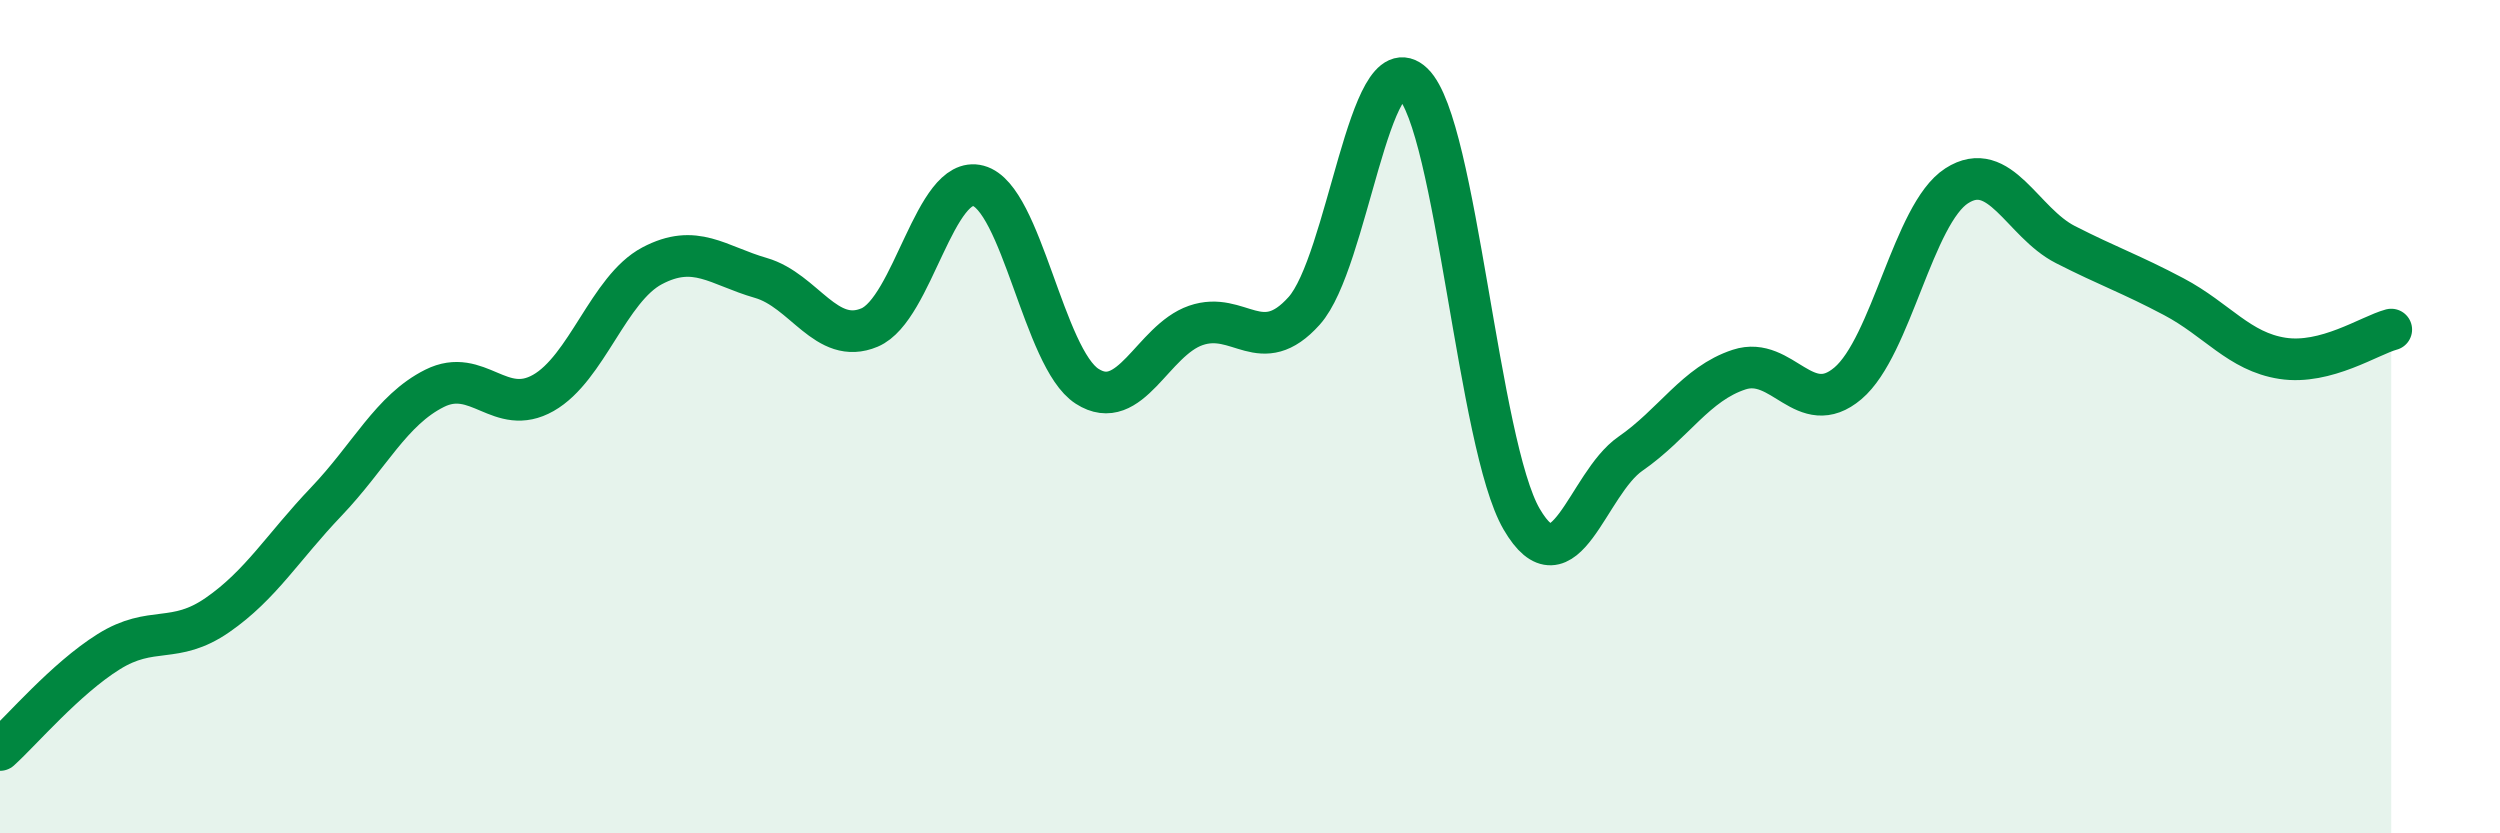
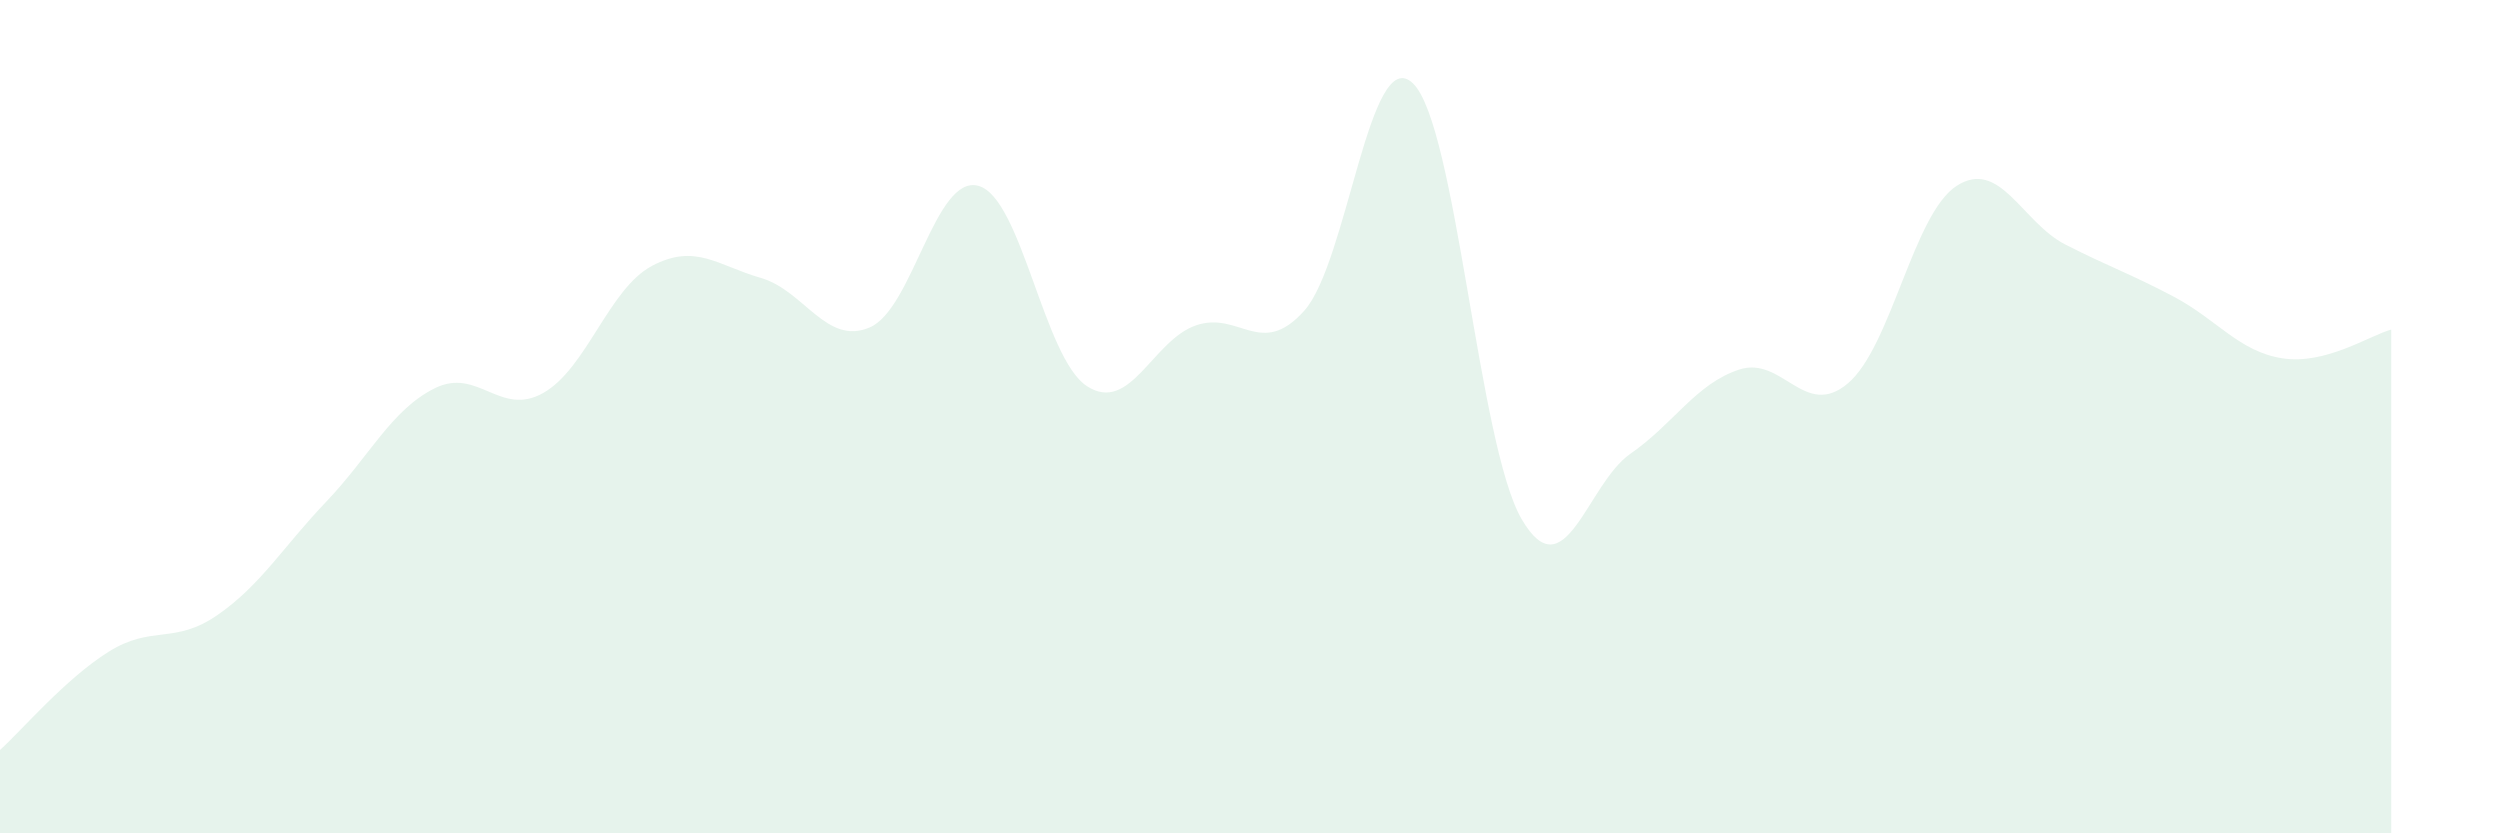
<svg xmlns="http://www.w3.org/2000/svg" width="60" height="20" viewBox="0 0 60 20">
  <path d="M 0,18 C 0.52,17.53 1.57,16.29 2.61,15.64 C 3.65,14.99 4.18,15.48 5.22,14.76 C 6.26,14.04 6.79,13.13 7.83,12.04 C 8.87,10.95 9.39,9.84 10.43,9.32 C 11.47,8.8 12,10.02 13.04,9.43 C 14.08,8.84 14.61,6.93 15.65,6.38 C 16.69,5.83 17.22,6.37 18.26,6.67 C 19.3,6.97 19.83,8.3 20.87,7.86 C 21.91,7.42 22.44,4.18 23.48,4.46 C 24.52,4.74 25.05,8.6 26.09,9.27 C 27.13,9.94 27.66,8.17 28.7,7.81 C 29.74,7.45 30.26,8.62 31.3,7.46 C 32.34,6.3 32.87,1 33.91,2 C 34.95,3 35.48,10.68 36.52,12.46 C 37.56,14.24 38.09,11.61 39.13,10.89 C 40.17,10.17 40.7,9.21 41.74,8.87 C 42.78,8.53 43.31,10.08 44.35,9.2 C 45.39,8.32 45.92,5.13 46.96,4.46 C 48,3.79 48.53,5.34 49.57,5.87 C 50.61,6.4 51.13,6.57 52.17,7.12 C 53.21,7.67 53.74,8.44 54.78,8.6 C 55.82,8.76 56.87,8.05 57.39,7.91L57.39 20L0 20Z" fill="#008740" opacity="0.1" stroke-linecap="round" stroke-linejoin="round" />
-   <path d="M 0,18 C 0.52,17.53 1.57,16.29 2.61,15.64 C 3.65,14.99 4.18,15.48 5.22,14.76 C 6.26,14.04 6.79,13.13 7.83,12.04 C 8.87,10.95 9.39,9.84 10.43,9.32 C 11.47,8.8 12,10.02 13.04,9.43 C 14.08,8.84 14.61,6.93 15.65,6.38 C 16.69,5.83 17.22,6.37 18.26,6.67 C 19.3,6.97 19.83,8.3 20.87,7.86 C 21.91,7.42 22.44,4.18 23.48,4.46 C 24.52,4.74 25.05,8.6 26.09,9.27 C 27.13,9.94 27.66,8.17 28.7,7.81 C 29.74,7.45 30.26,8.62 31.3,7.46 C 32.34,6.3 32.87,1 33.91,2 C 34.95,3 35.48,10.68 36.52,12.46 C 37.56,14.24 38.09,11.61 39.13,10.89 C 40.17,10.17 40.7,9.21 41.74,8.87 C 42.78,8.53 43.31,10.08 44.35,9.2 C 45.39,8.32 45.92,5.13 46.96,4.46 C 48,3.79 48.53,5.34 49.57,5.87 C 50.61,6.4 51.13,6.57 52.17,7.12 C 53.21,7.67 53.74,8.44 54.78,8.6 C 55.82,8.76 56.87,8.05 57.39,7.91" stroke="#008740" stroke-width="1" fill="none" stroke-linecap="round" stroke-linejoin="round" />
</svg>